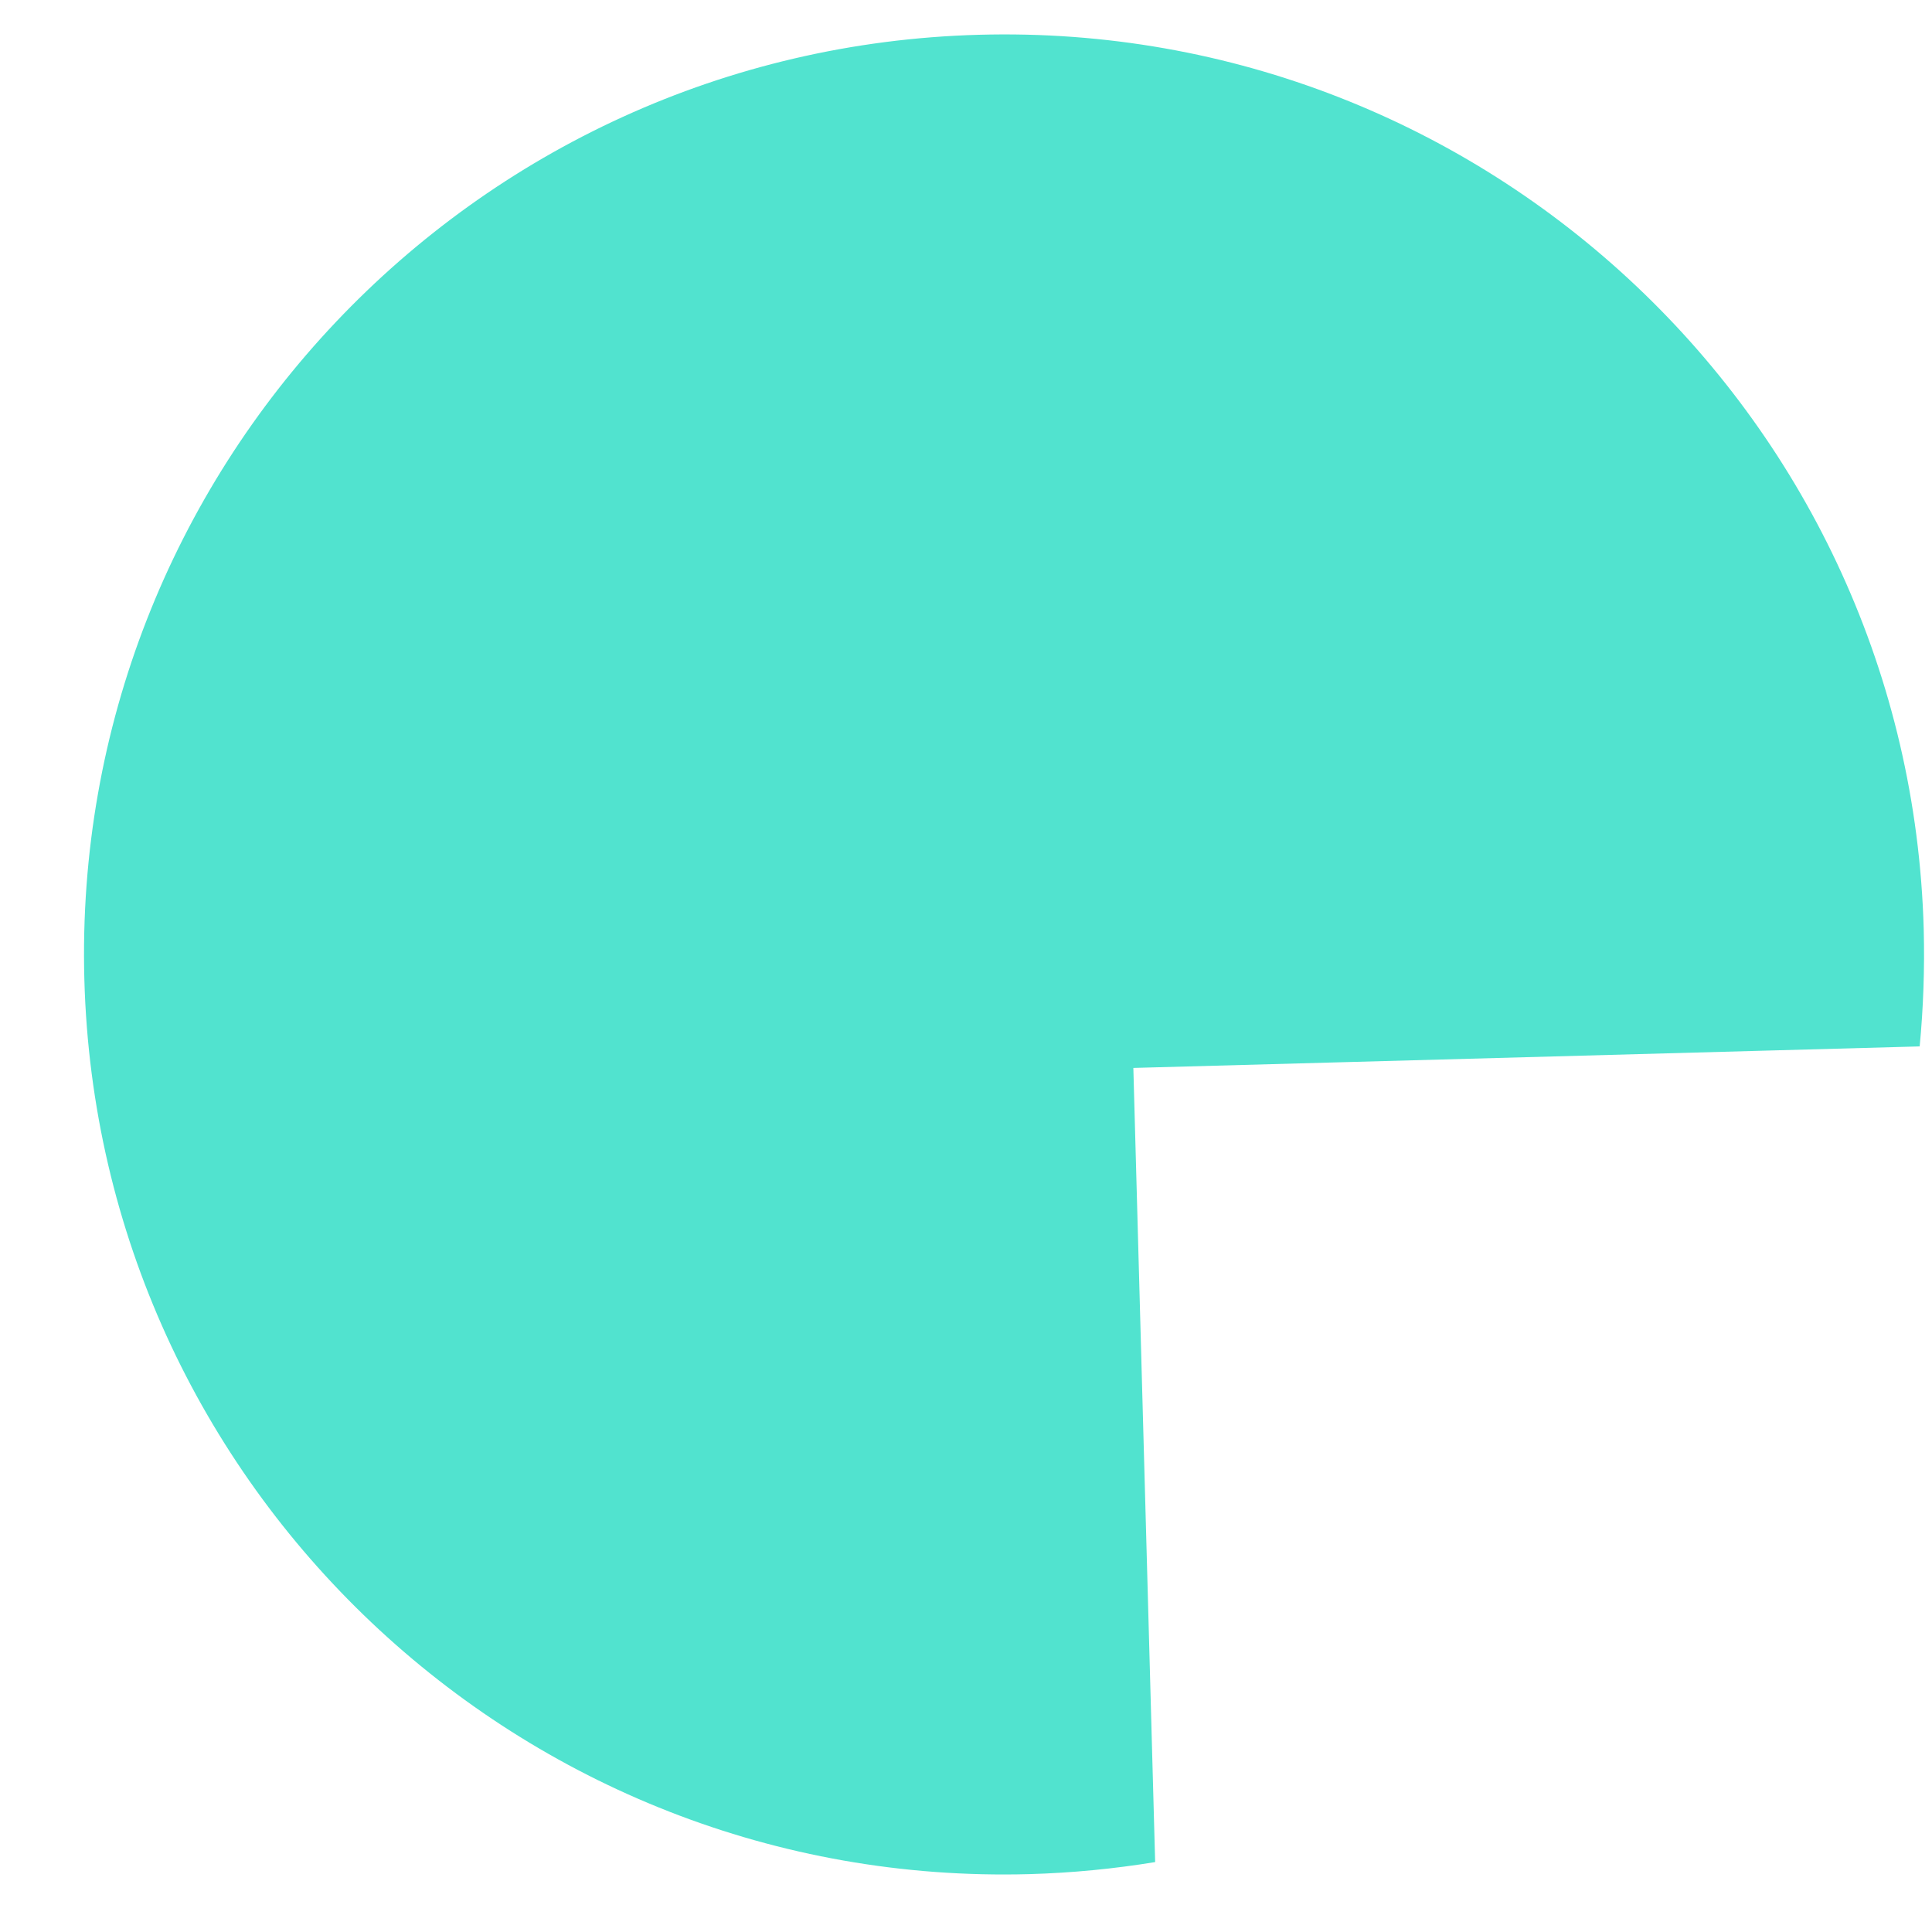
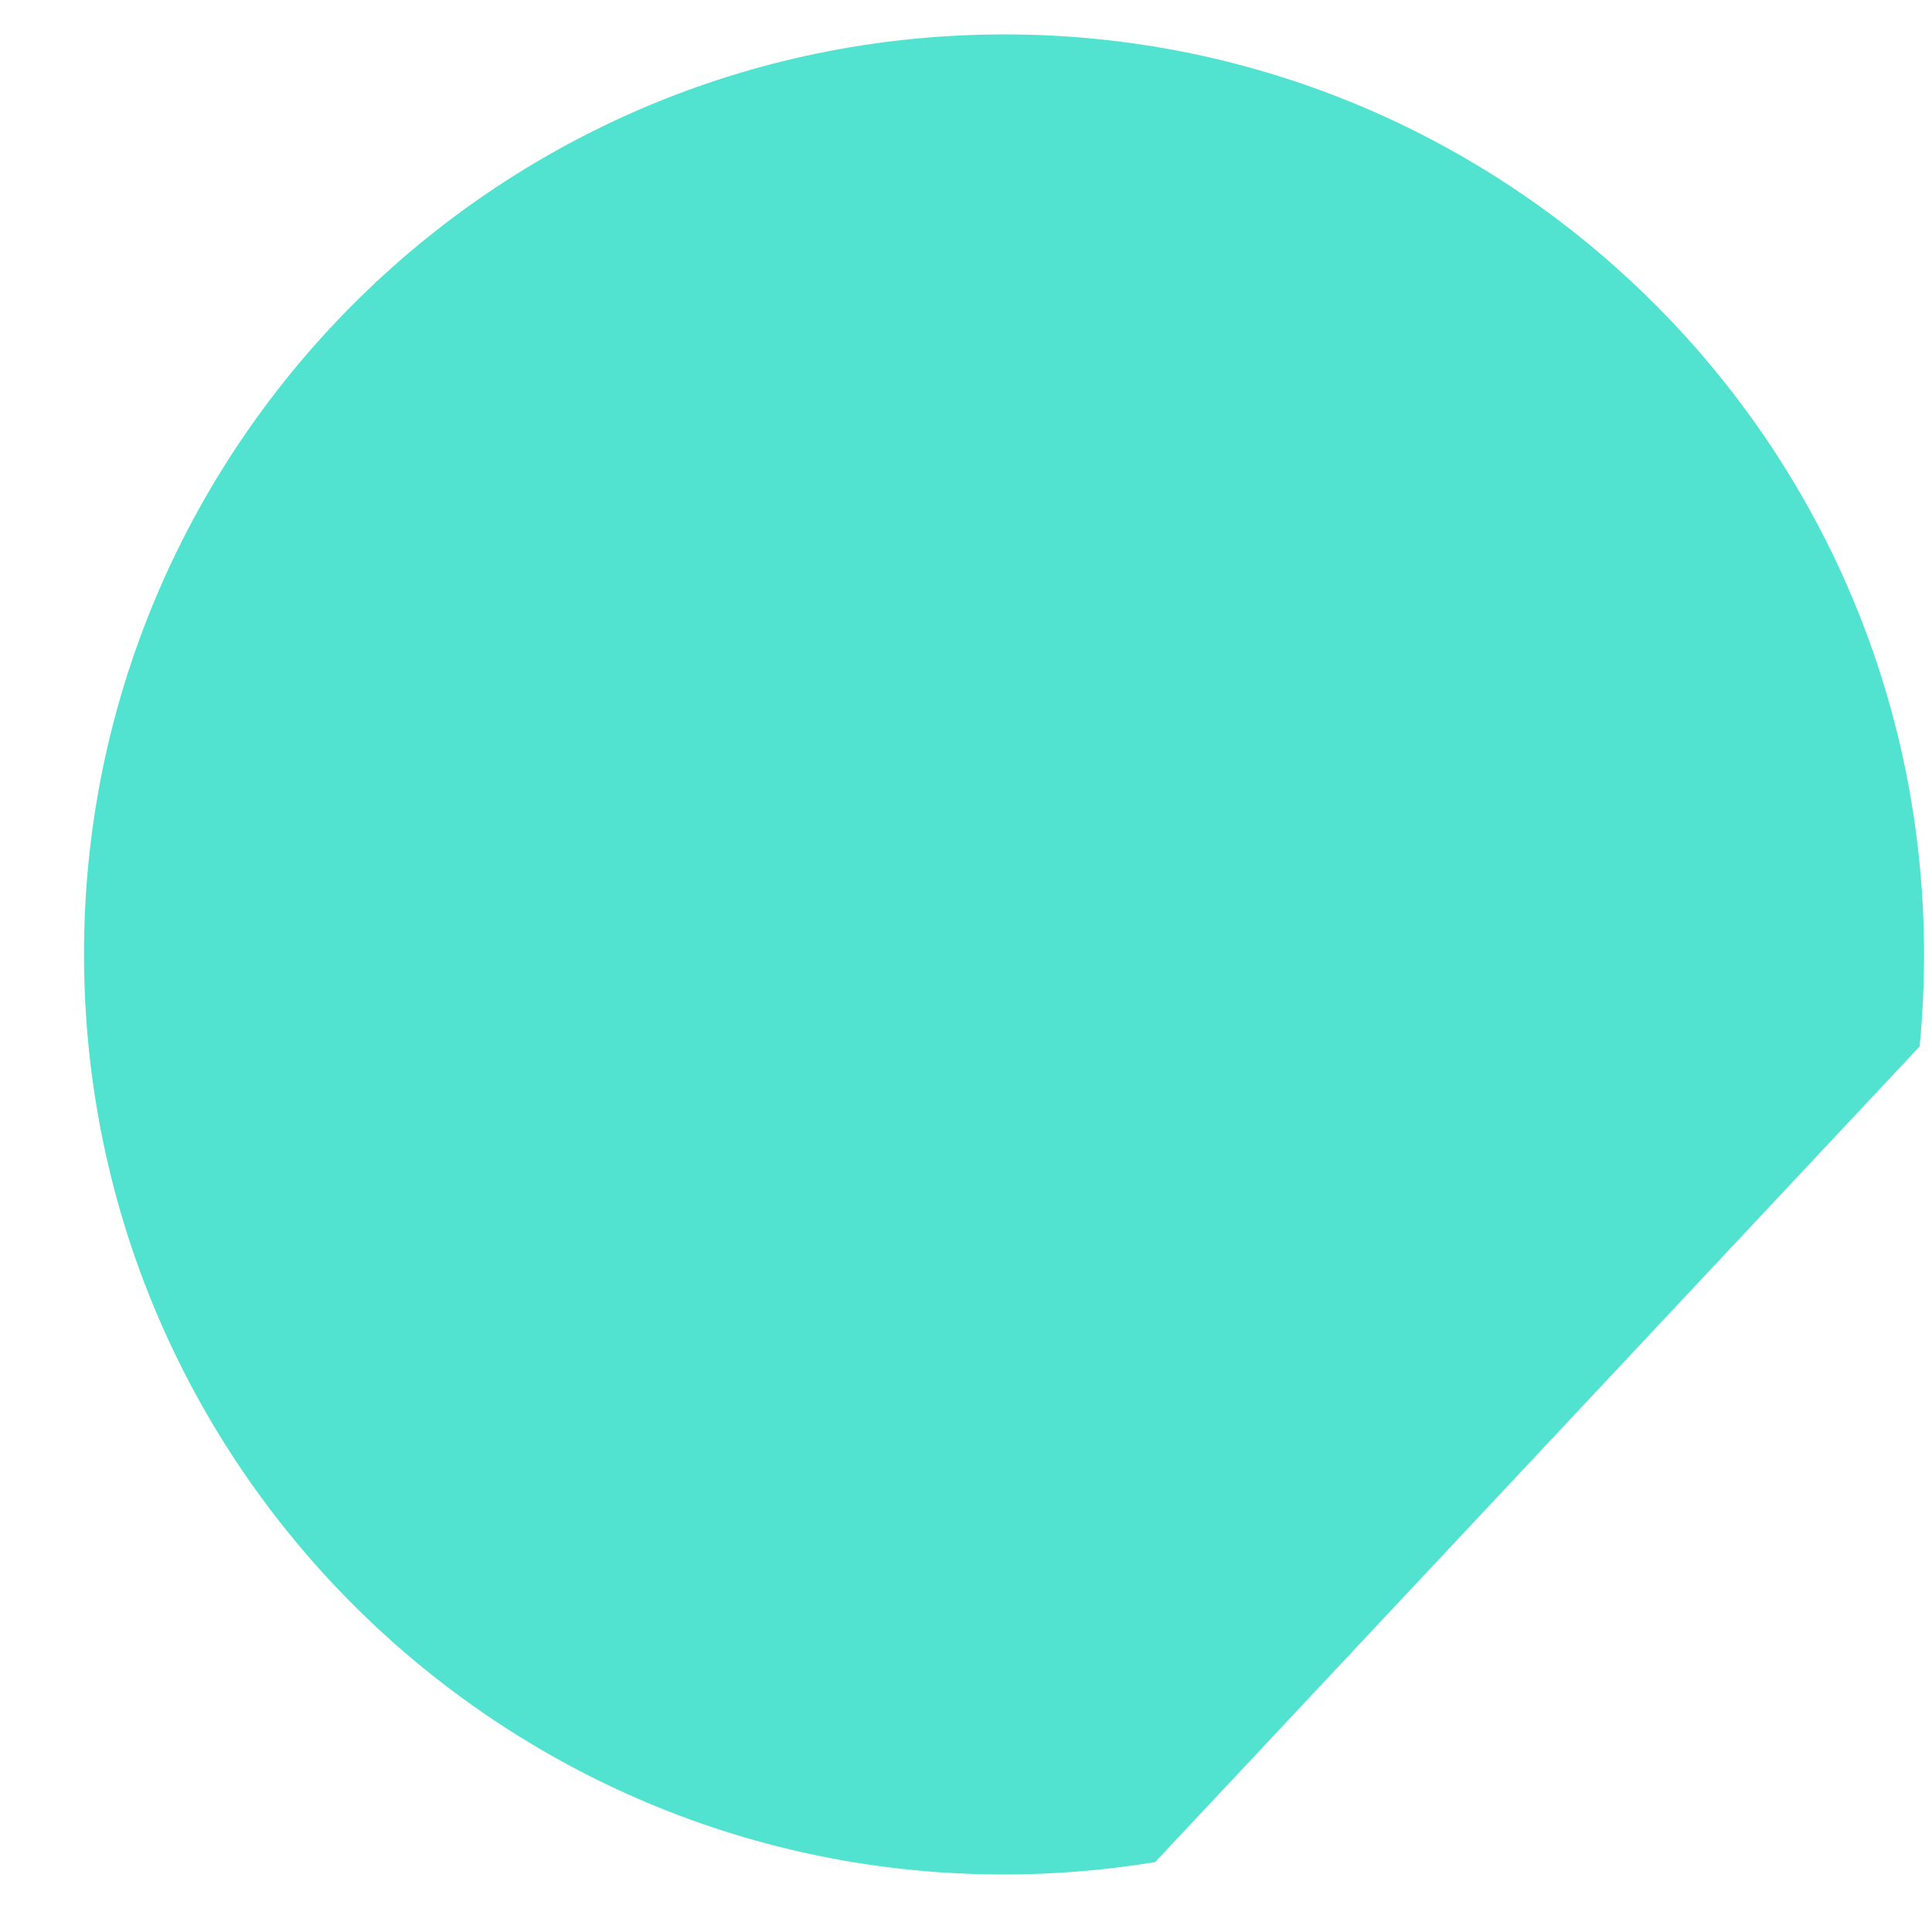
<svg xmlns="http://www.w3.org/2000/svg" width="21" height="21" viewBox="0 0 21 21" fill="none">
-   <path d="M20.91 10.099C20.921 10.53 20.906 10.955 20.866 11.374L12.319 11.608L12.556 20.24C12.11 20.313 11.651 20.358 11.187 20.371C5.667 20.522 1.068 16.169 0.917 10.649C0.765 5.128 5.119 0.53 10.639 0.378C16.159 0.225 20.758 4.58 20.91 10.099Z" fill="#51E3CF" />
+   <path d="M20.91 10.099C20.921 10.53 20.906 10.955 20.866 11.374L12.556 20.24C12.11 20.313 11.651 20.358 11.187 20.371C5.667 20.522 1.068 16.169 0.917 10.649C0.765 5.128 5.119 0.53 10.639 0.378C16.159 0.225 20.758 4.58 20.91 10.099Z" fill="#51E3CF" />
</svg>